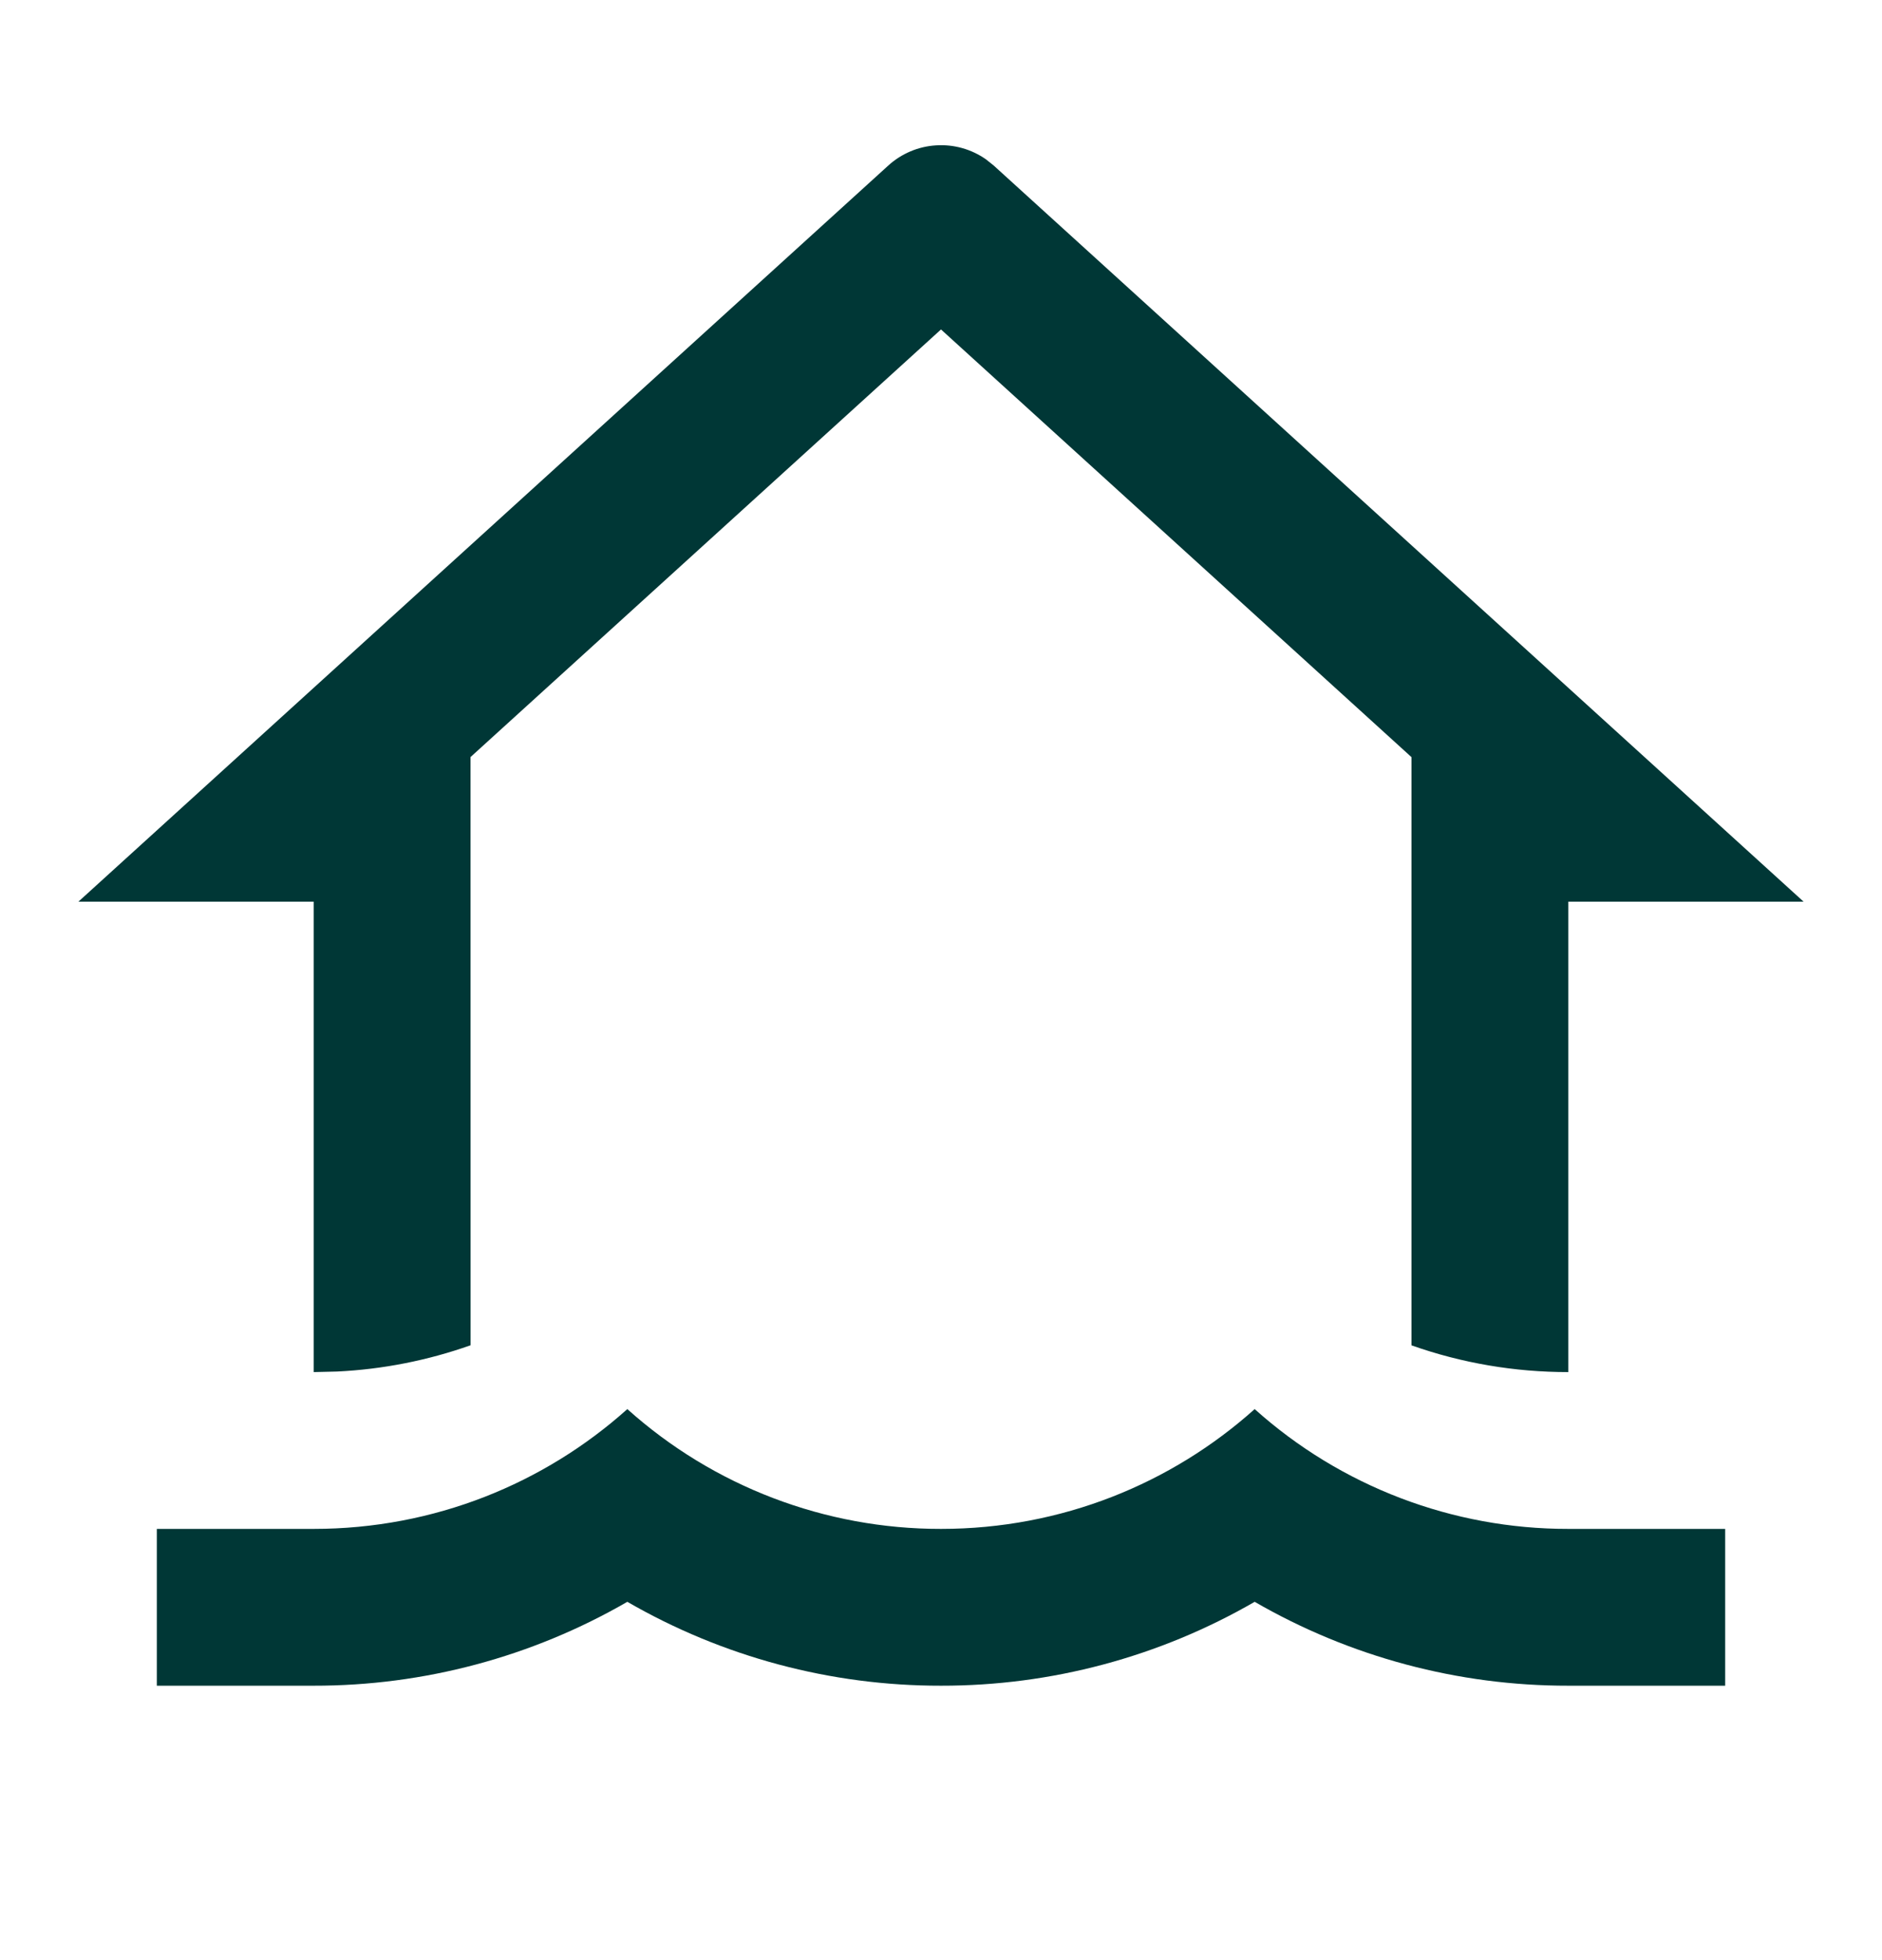
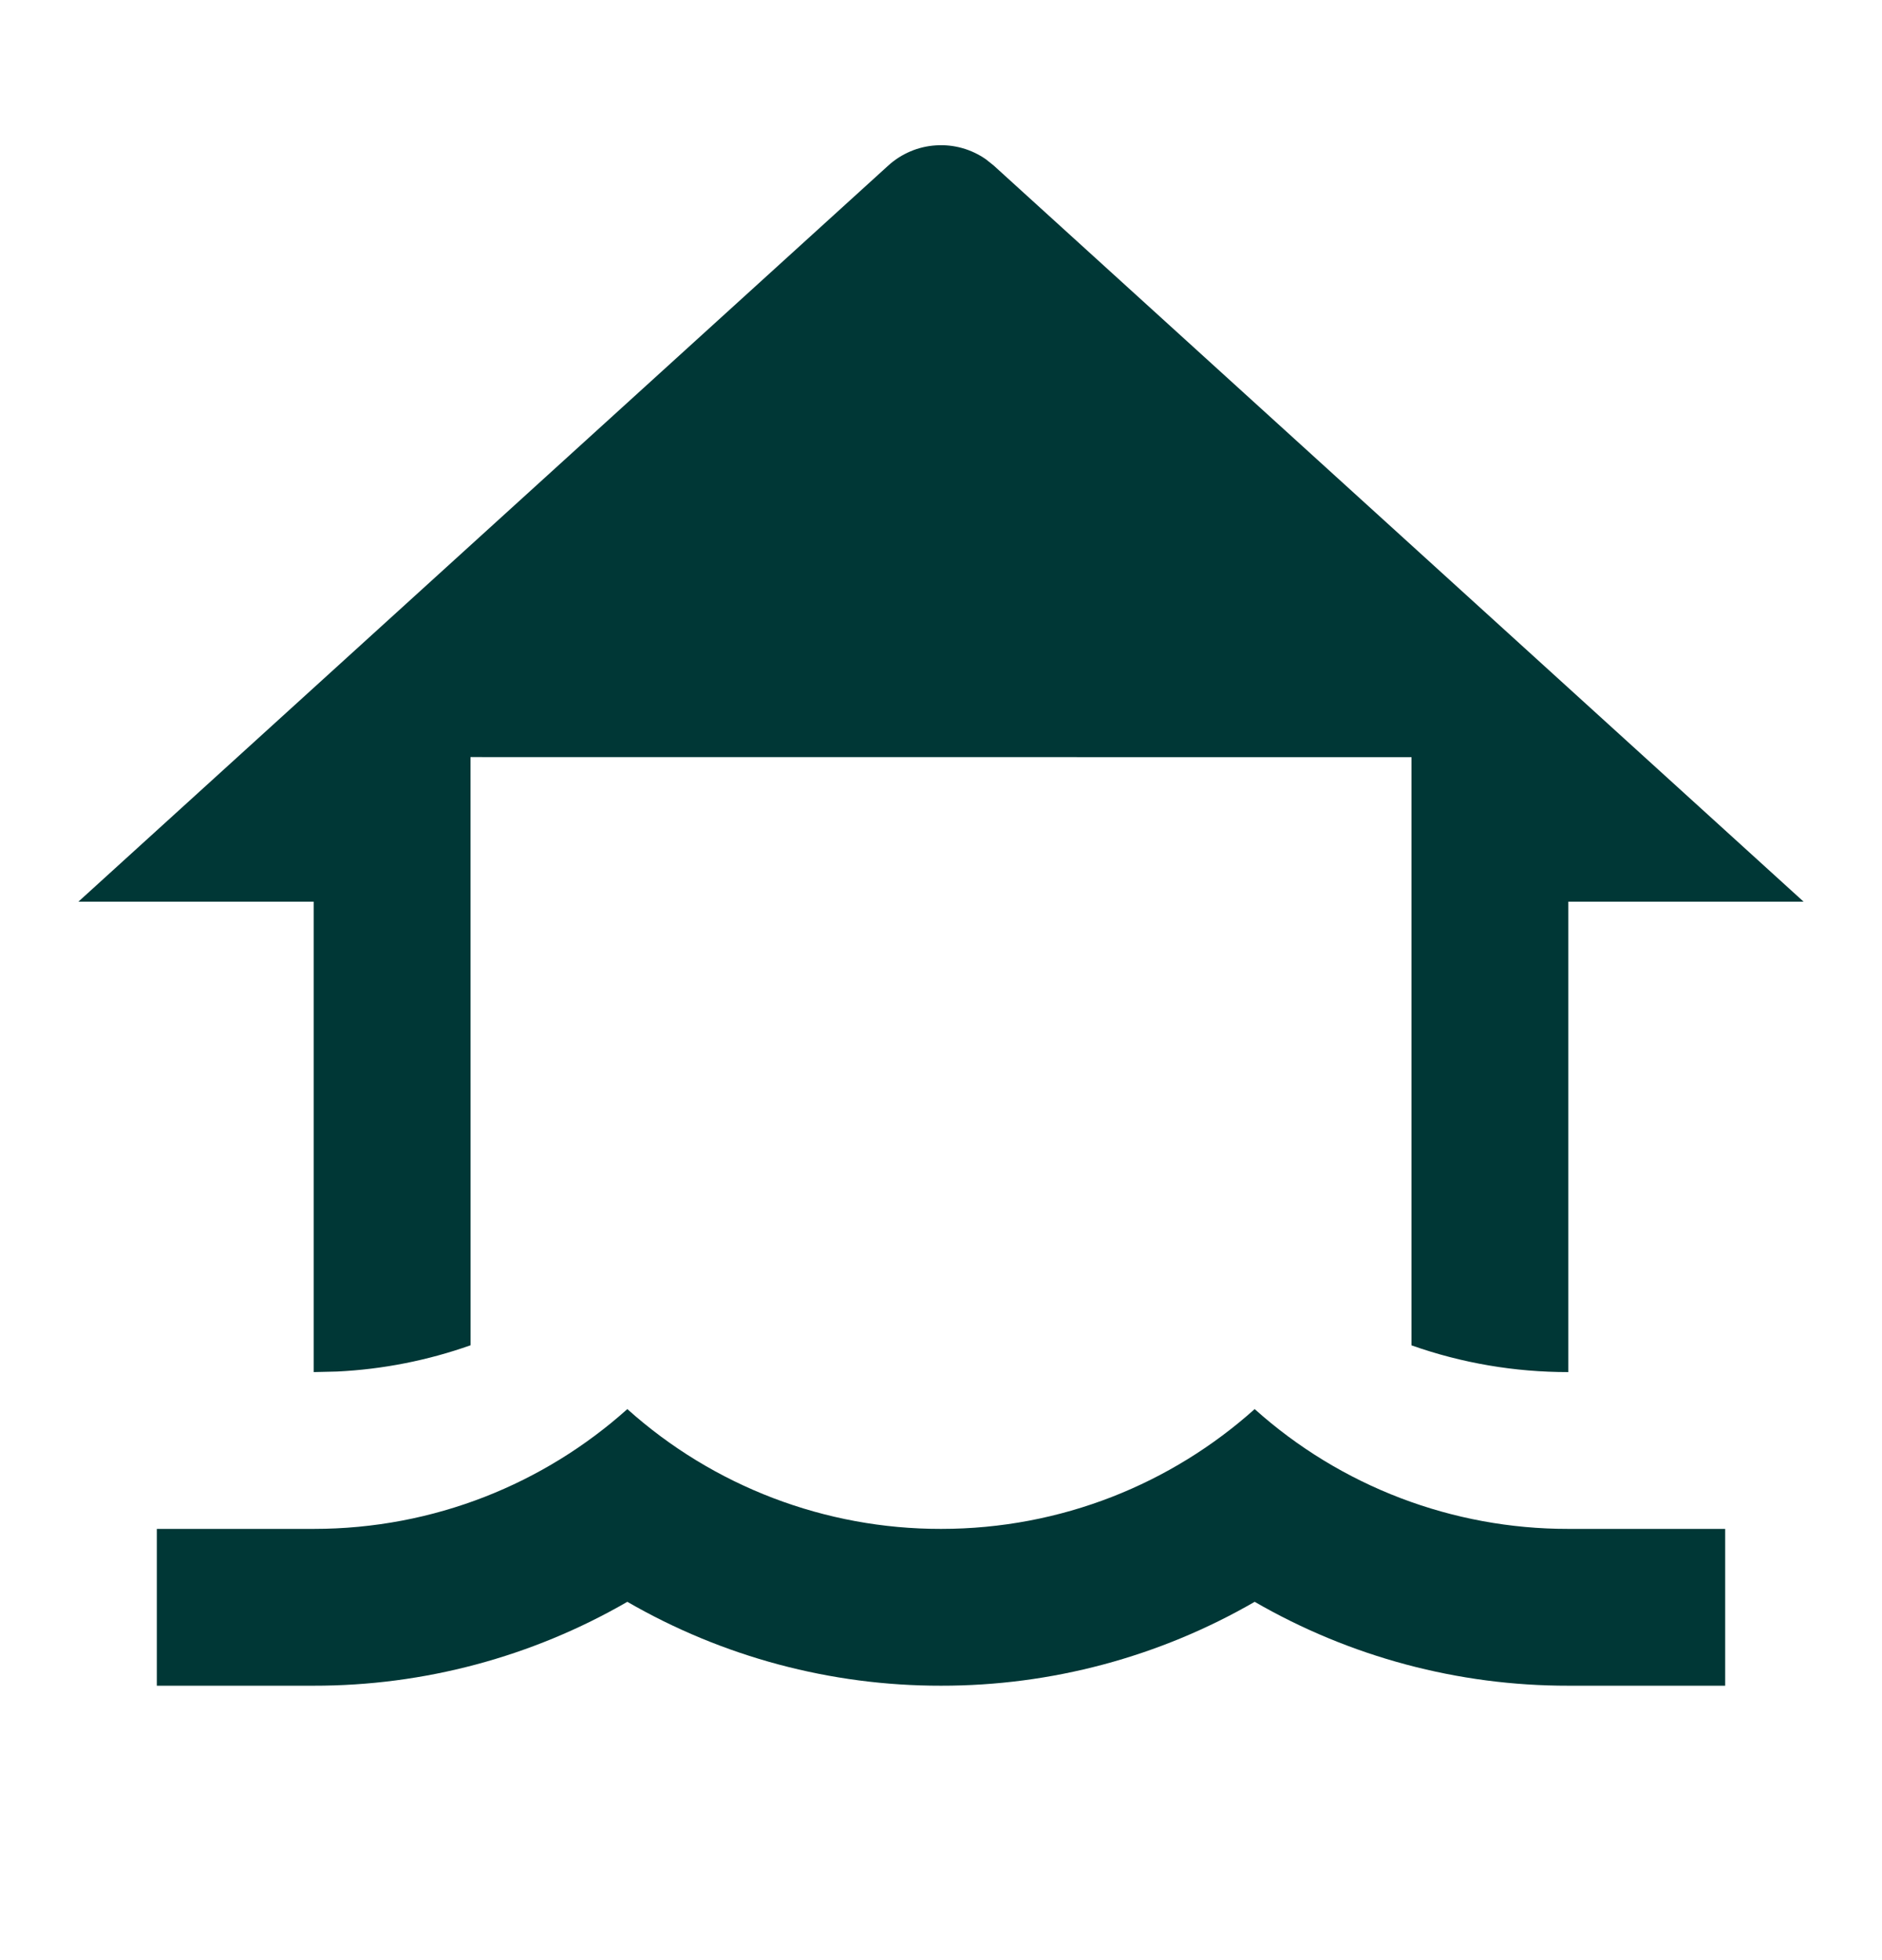
<svg xmlns="http://www.w3.org/2000/svg" width="24" height="25" viewBox="0 0 24 25" fill="none">
  <g id="Icon">
-     <path id="Vector" d="M16 17.972C17.099 18.958 18.524 19.502 20 19.5H22V21.5H20C18.596 21.502 17.216 21.133 16 20.43C14.784 21.133 13.404 21.502 12 21.5C10.596 21.502 9.216 21.133 8 20.43C6.784 21.133 5.404 21.502 4 21.5H2V19.5H4C5.537 19.5 6.94 18.922 8 17.972C9.099 18.958 10.524 19.502 12 19.5C13.537 19.5 14.94 18.922 16 17.972ZM12.573 2.032L12.673 2.112L23 11.5H20V17.5C19.319 17.501 18.642 17.386 18 17.159V9.657L12 4.202L6 9.656L6.001 17.158C5.453 17.352 4.88 17.465 4.299 17.493L4 17.5V11.5H1L11.327 2.112C11.495 1.959 11.71 1.868 11.936 1.854C12.162 1.839 12.387 1.902 12.573 2.032Z" fill="#003736" />
+     <path id="Vector" d="M16 17.972C17.099 18.958 18.524 19.502 20 19.5H22V21.5H20C18.596 21.502 17.216 21.133 16 20.43C14.784 21.133 13.404 21.502 12 21.5C10.596 21.502 9.216 21.133 8 20.43C6.784 21.133 5.404 21.502 4 21.5H2V19.5H4C5.537 19.5 6.94 18.922 8 17.972C9.099 18.958 10.524 19.502 12 19.5C13.537 19.5 14.94 18.922 16 17.972ZM12.573 2.032L12.673 2.112L23 11.5H20V17.5C19.319 17.501 18.642 17.386 18 17.159V9.657L6 9.656L6.001 17.158C5.453 17.352 4.88 17.465 4.299 17.493L4 17.5V11.5H1L11.327 2.112C11.495 1.959 11.71 1.868 11.936 1.854C12.162 1.839 12.387 1.902 12.573 2.032Z" fill="#003736" />
  </g>
</svg>